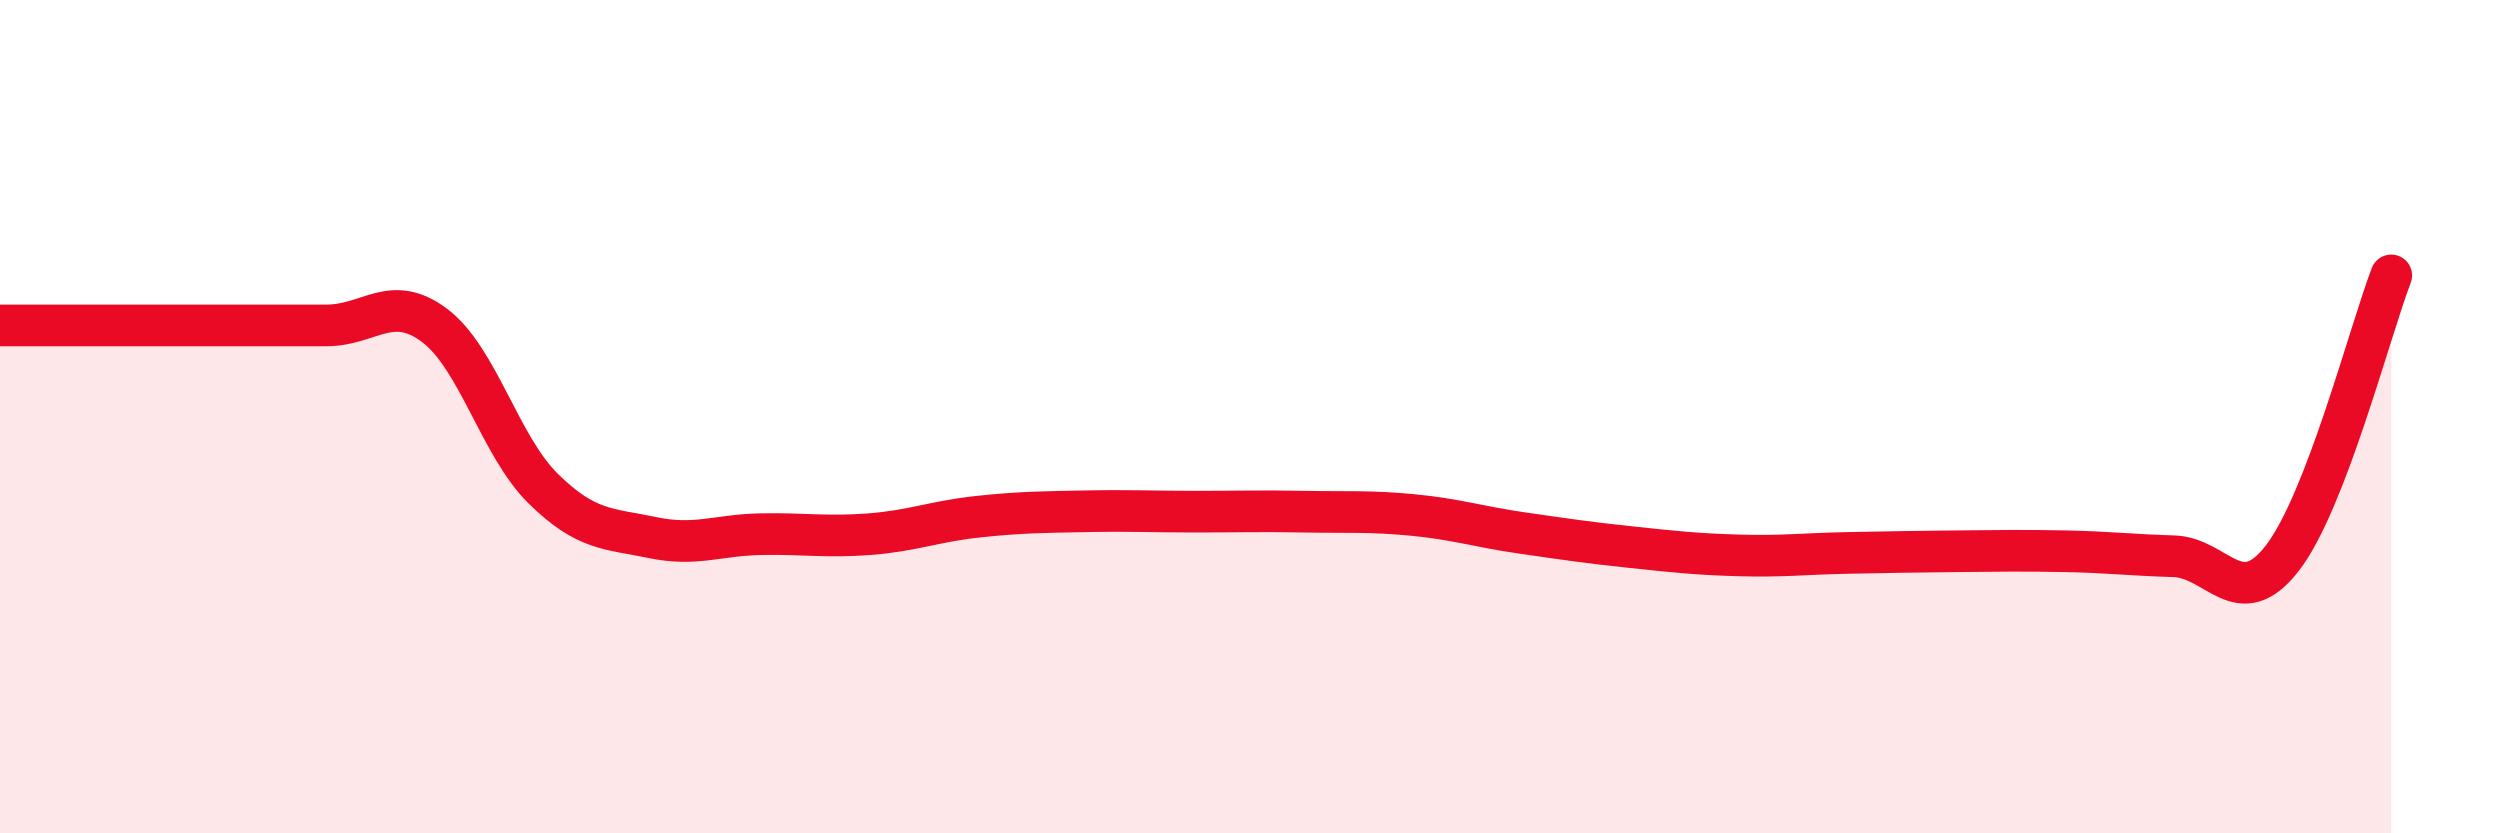
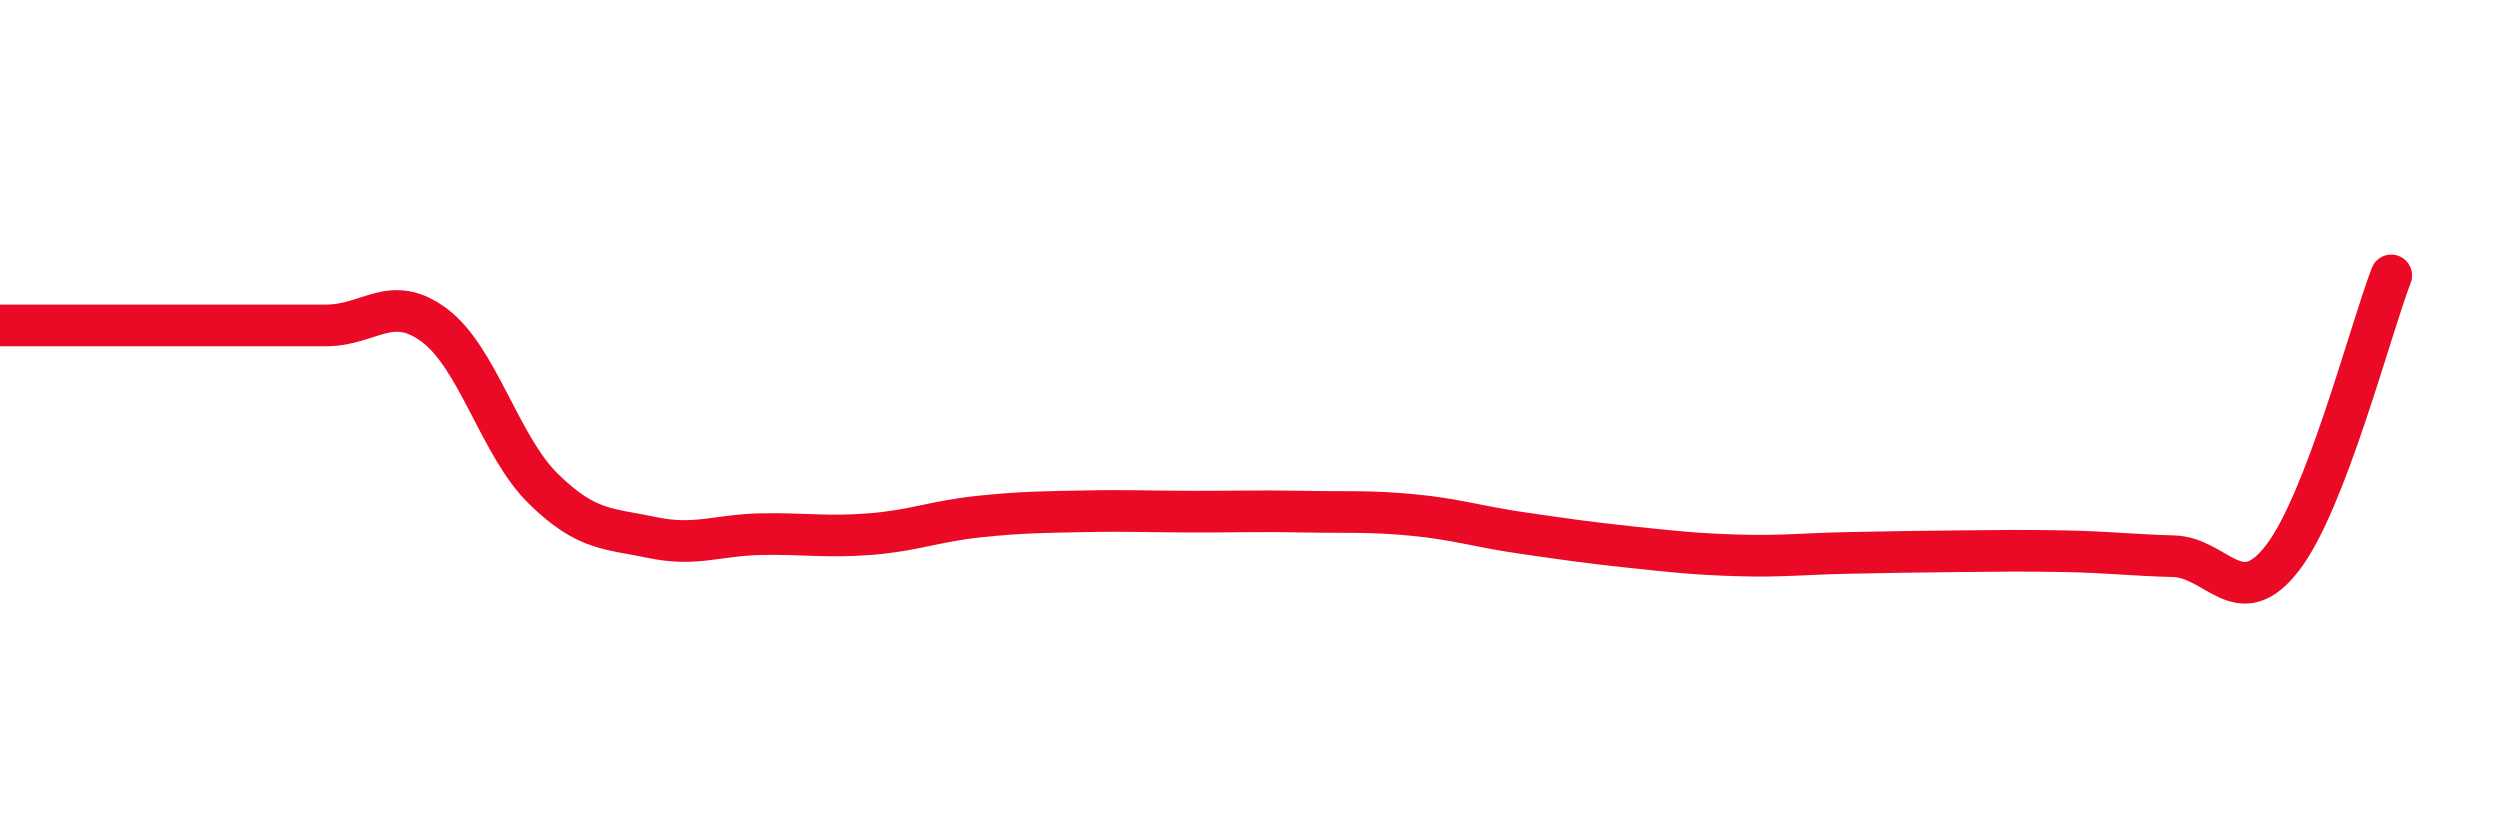
<svg xmlns="http://www.w3.org/2000/svg" width="60" height="20" viewBox="0 0 60 20">
-   <path d="M 0,7.81 C 0.52,7.81 1.57,7.81 2.61,7.81 C 3.65,7.81 4.18,7.81 5.22,7.81 C 6.26,7.81 6.79,7.81 7.83,7.81 C 8.87,7.81 9.39,7.03 10.43,7.81 C 11.47,8.59 12,10.71 13.04,11.73 C 14.08,12.75 14.61,12.68 15.65,12.9 C 16.69,13.12 17.22,12.84 18.26,12.82 C 19.3,12.8 19.83,12.9 20.87,12.82 C 21.91,12.74 22.44,12.51 23.48,12.4 C 24.52,12.29 25.05,12.29 26.09,12.27 C 27.13,12.25 27.66,12.28 28.7,12.28 C 29.74,12.28 30.26,12.26 31.3,12.28 C 32.34,12.3 32.87,12.26 33.91,12.36 C 34.95,12.46 35.48,12.64 36.52,12.79 C 37.56,12.94 38.09,13.02 39.13,13.13 C 40.17,13.24 40.7,13.3 41.74,13.33 C 42.78,13.36 43.31,13.29 44.35,13.27 C 45.39,13.25 45.92,13.24 46.96,13.23 C 48,13.22 48.53,13.21 49.57,13.23 C 50.61,13.25 51.13,13.32 52.17,13.35 C 53.21,13.38 53.74,14.74 54.78,13.39 C 55.82,12.04 56.87,7.97 57.39,6.61L57.39 20L0 20Z" fill="#EB0A25" opacity="0.1" stroke-linecap="round" stroke-linejoin="round" />
  <path d="M 0,7.81 C 0.52,7.81 1.57,7.81 2.61,7.81 C 3.65,7.81 4.18,7.81 5.22,7.81 C 6.26,7.81 6.79,7.81 7.83,7.81 C 8.87,7.81 9.39,7.03 10.43,7.81 C 11.47,8.59 12,10.71 13.04,11.73 C 14.08,12.75 14.61,12.68 15.65,12.9 C 16.69,13.12 17.22,12.84 18.26,12.82 C 19.3,12.8 19.83,12.9 20.87,12.82 C 21.91,12.74 22.44,12.51 23.48,12.4 C 24.52,12.29 25.05,12.29 26.09,12.27 C 27.13,12.25 27.66,12.28 28.7,12.28 C 29.74,12.28 30.26,12.26 31.3,12.28 C 32.34,12.3 32.87,12.26 33.91,12.36 C 34.95,12.46 35.48,12.64 36.52,12.79 C 37.56,12.94 38.09,13.02 39.13,13.13 C 40.17,13.24 40.7,13.3 41.74,13.33 C 42.78,13.36 43.31,13.29 44.35,13.27 C 45.39,13.25 45.92,13.24 46.96,13.23 C 48,13.22 48.53,13.21 49.57,13.23 C 50.61,13.25 51.13,13.32 52.17,13.35 C 53.21,13.38 53.74,14.74 54.78,13.39 C 55.82,12.04 56.87,7.97 57.39,6.61" stroke="#EB0A25" stroke-width="1" fill="none" stroke-linecap="round" stroke-linejoin="round" />
</svg>